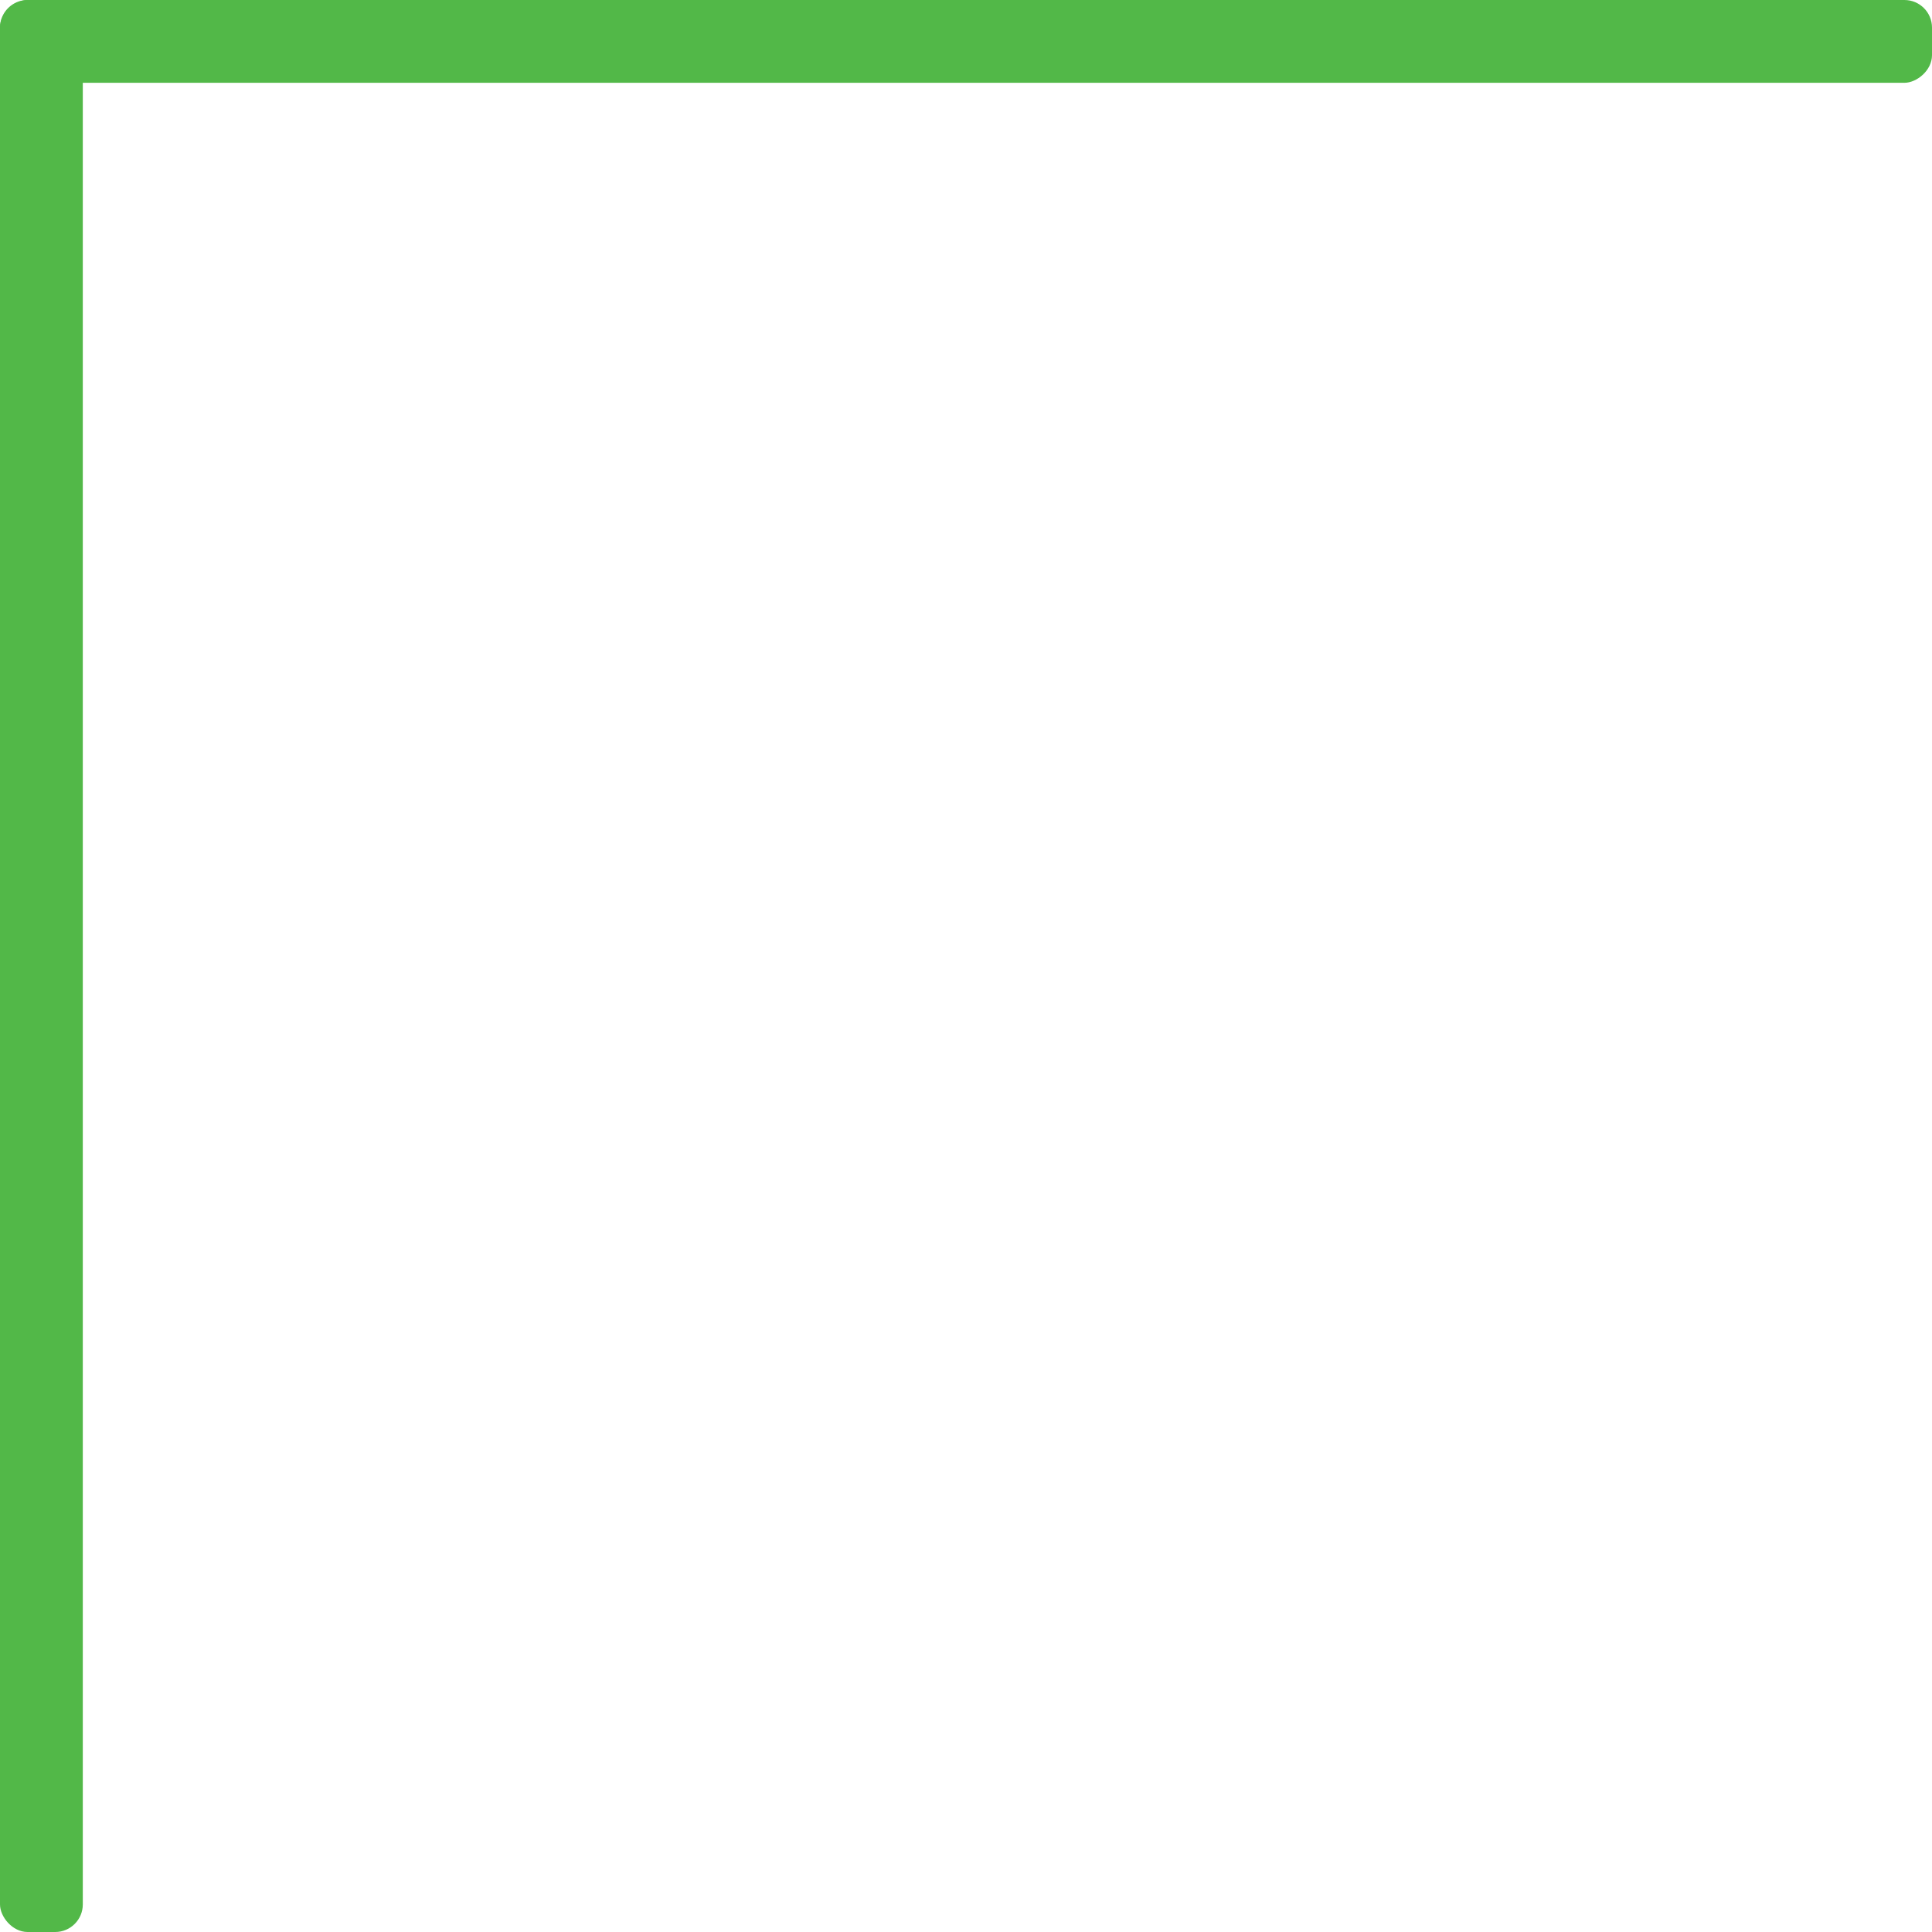
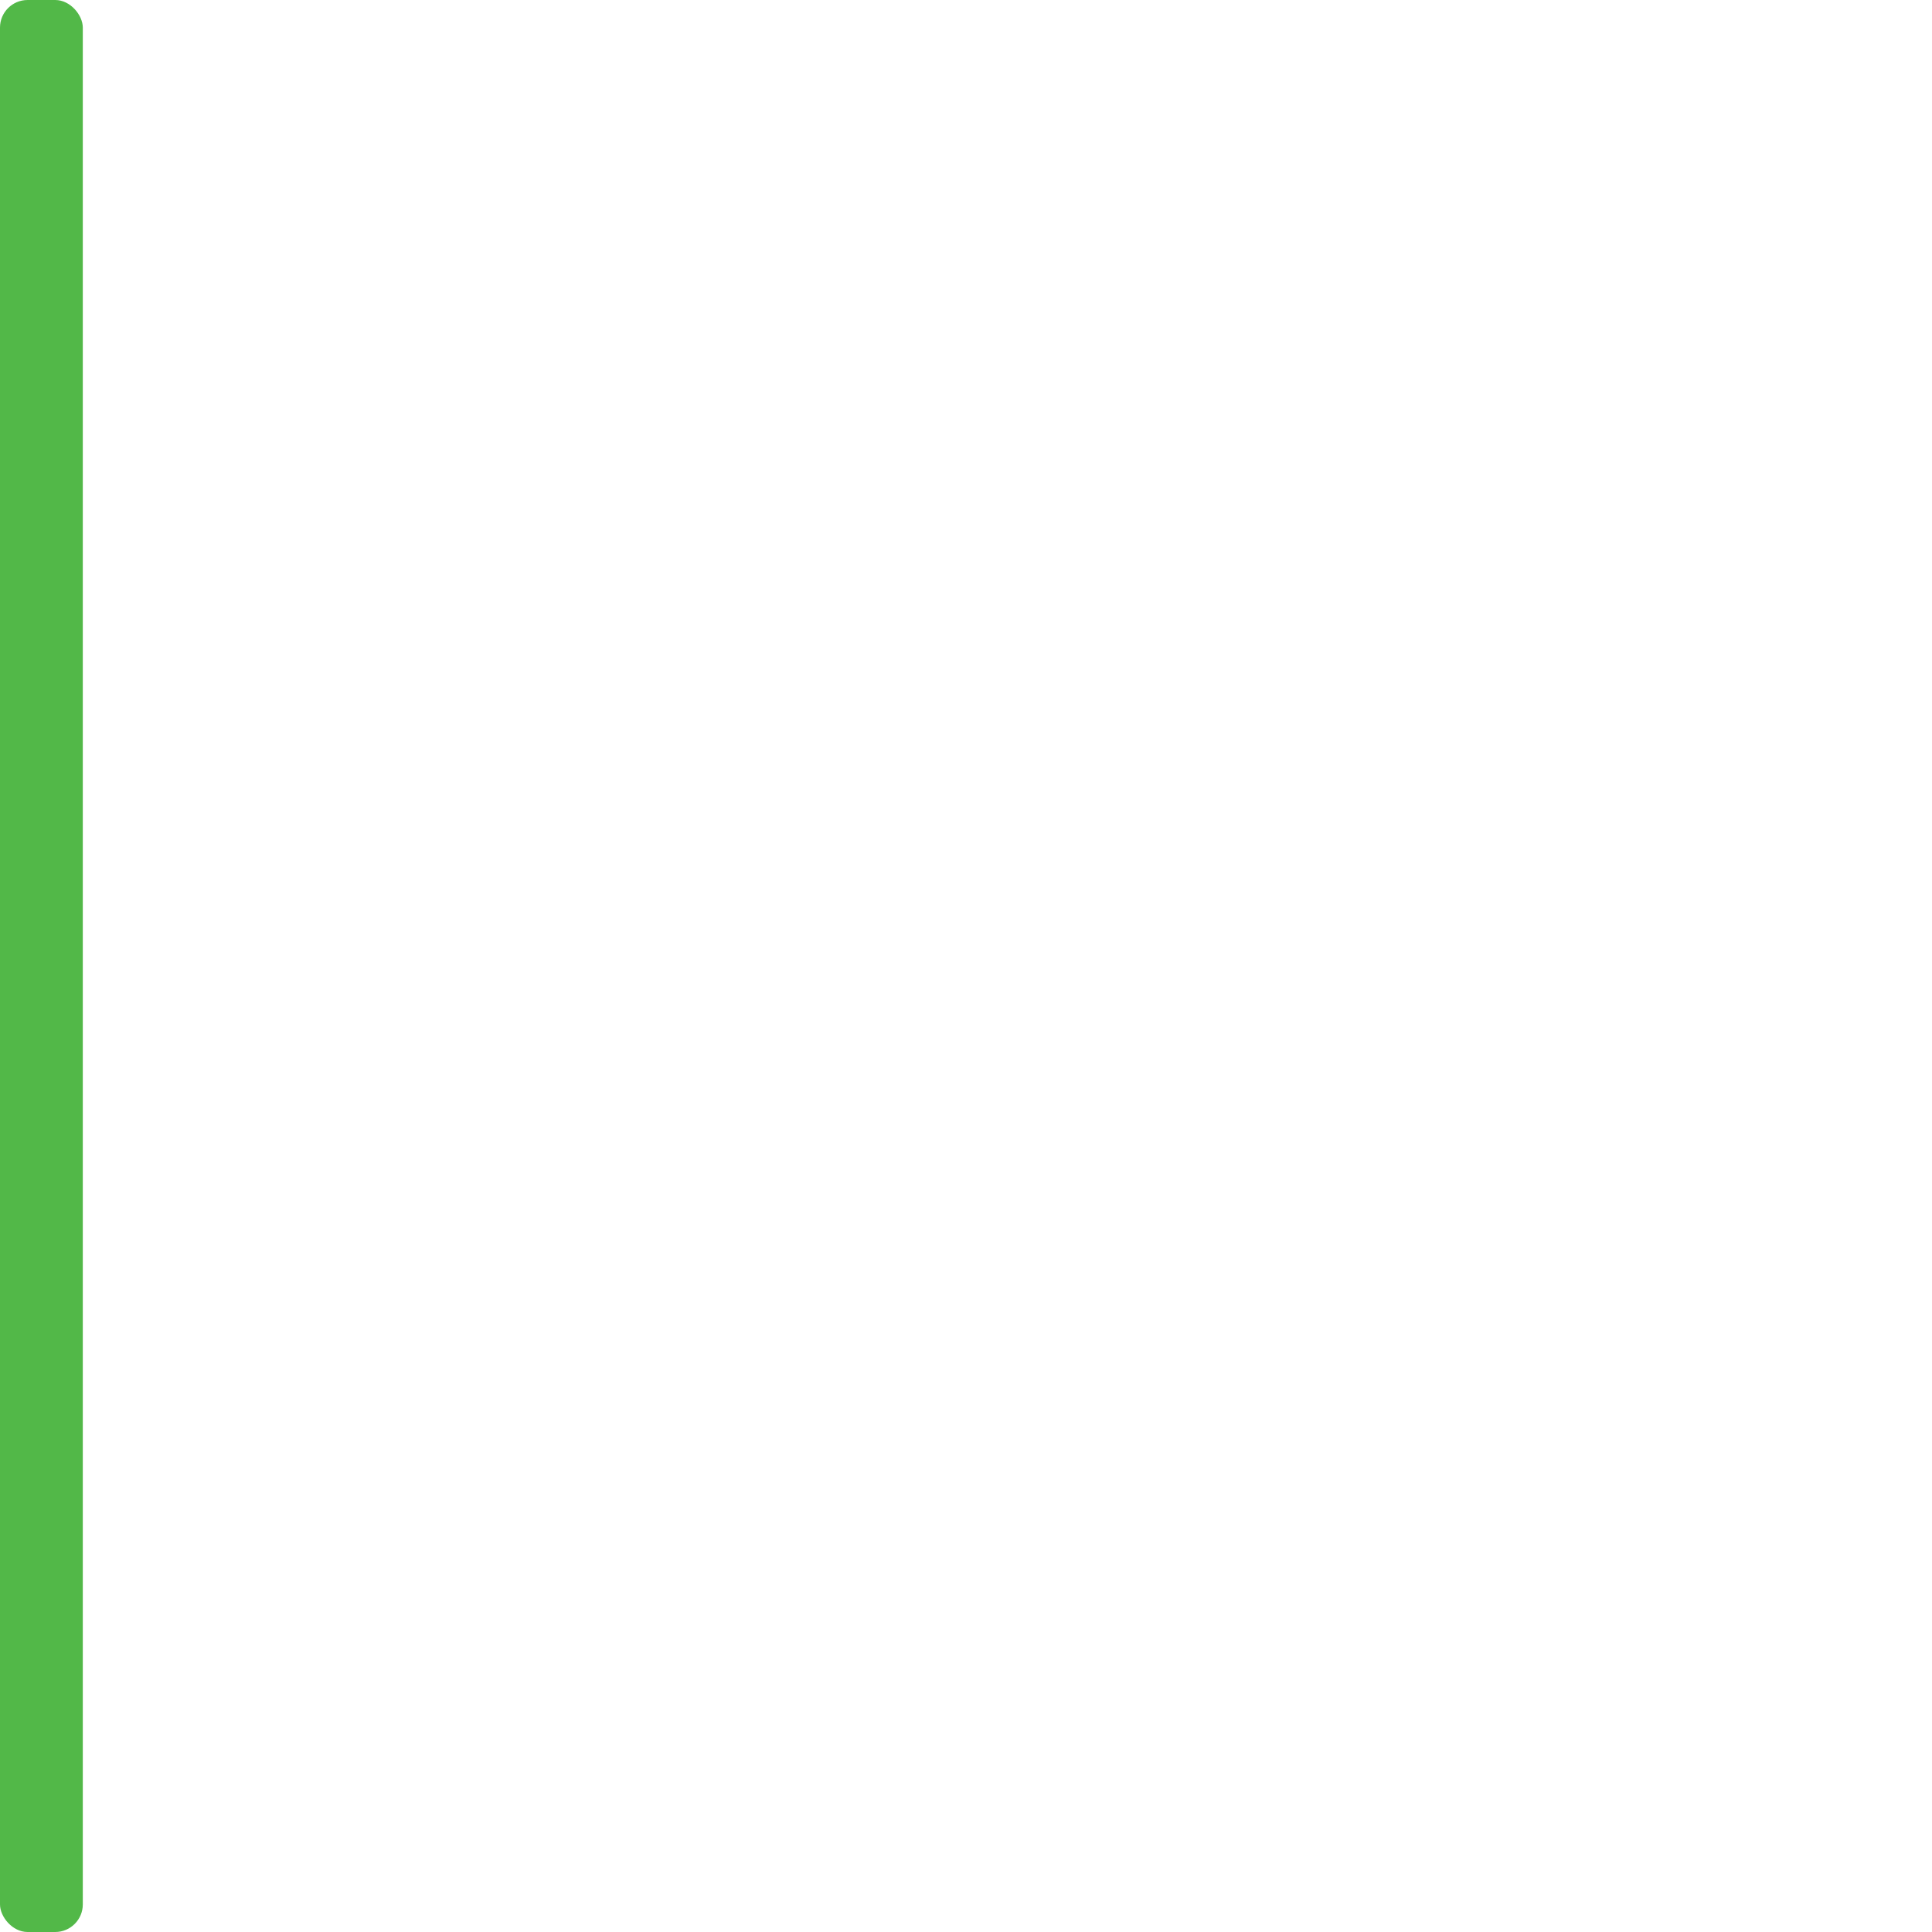
<svg xmlns="http://www.w3.org/2000/svg" width="140" height="140" viewBox="0 0 140 140">
  <g id="Grupo_32" data-name="Grupo 32" transform="translate(2066 -606) rotate(90)">
-     <rect id="Retângulo_51" data-name="Retângulo 51" width="6" height="140" rx="2" transform="translate(606 1926)" fill="#52b848" />
    <rect id="Retângulo_52" data-name="Retângulo 52" width="6" height="140" rx="2" transform="translate(746 2060) rotate(90)" fill="#52b848" />
  </g>
</svg>